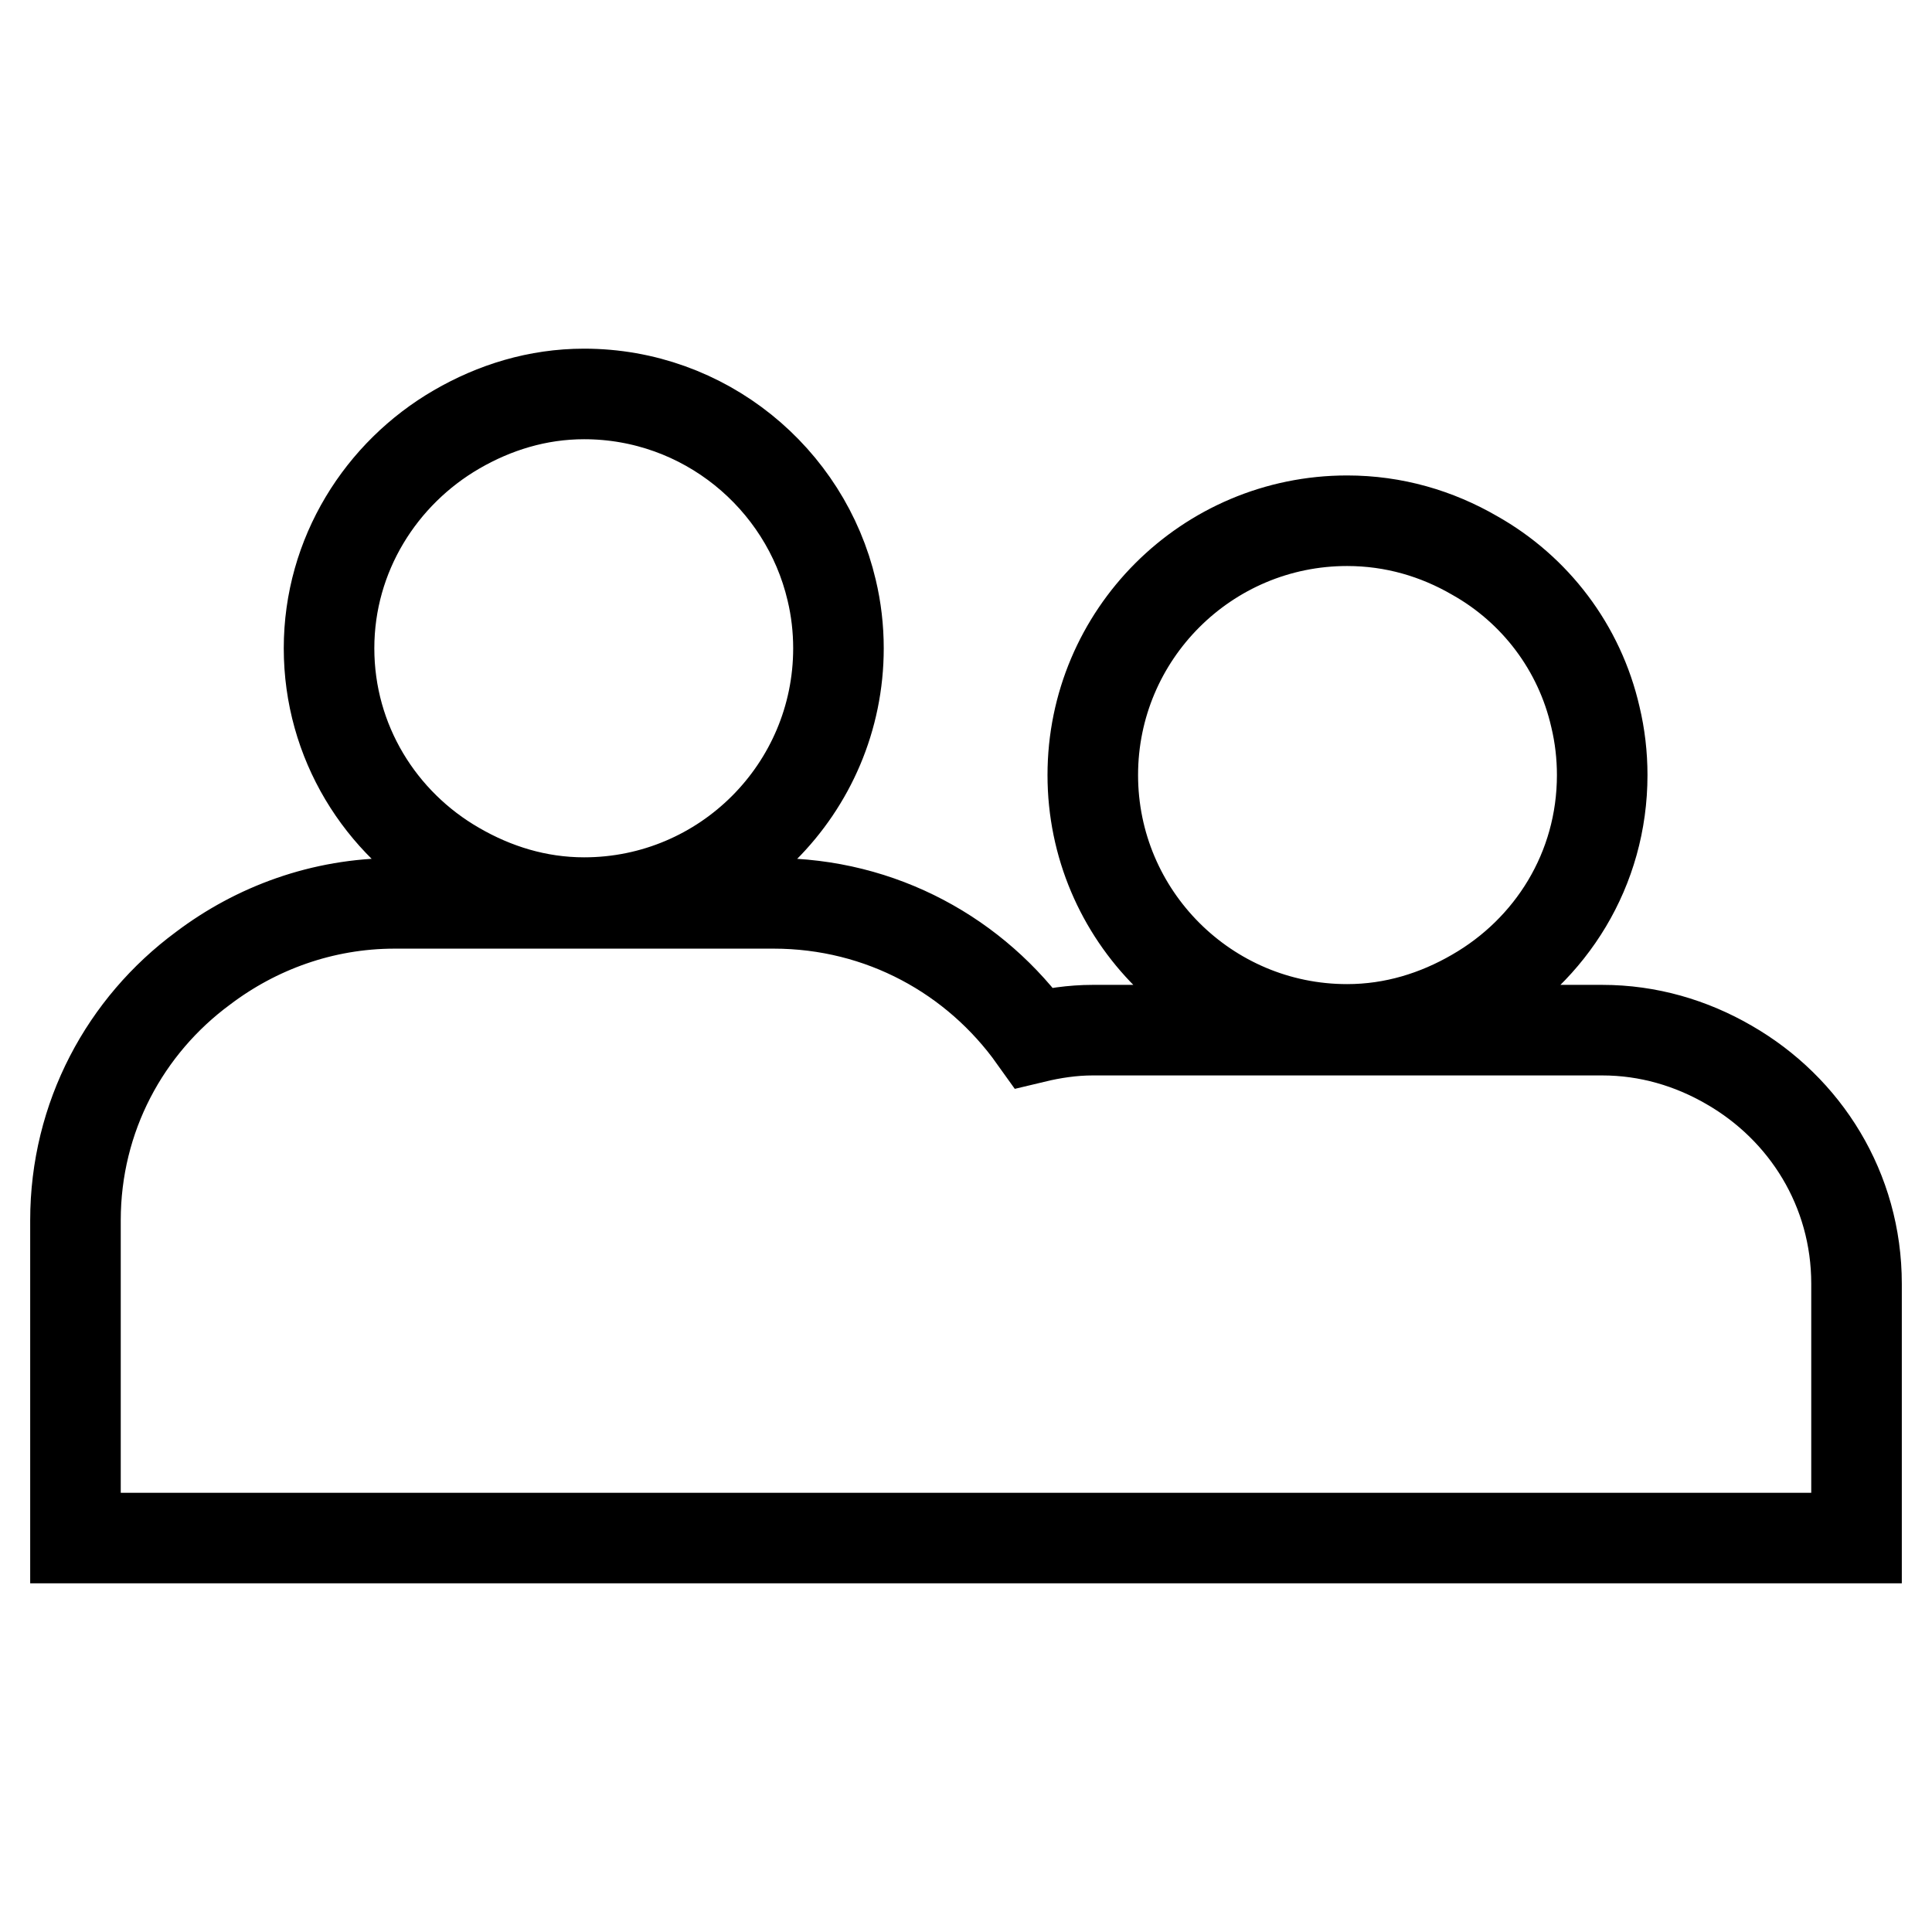
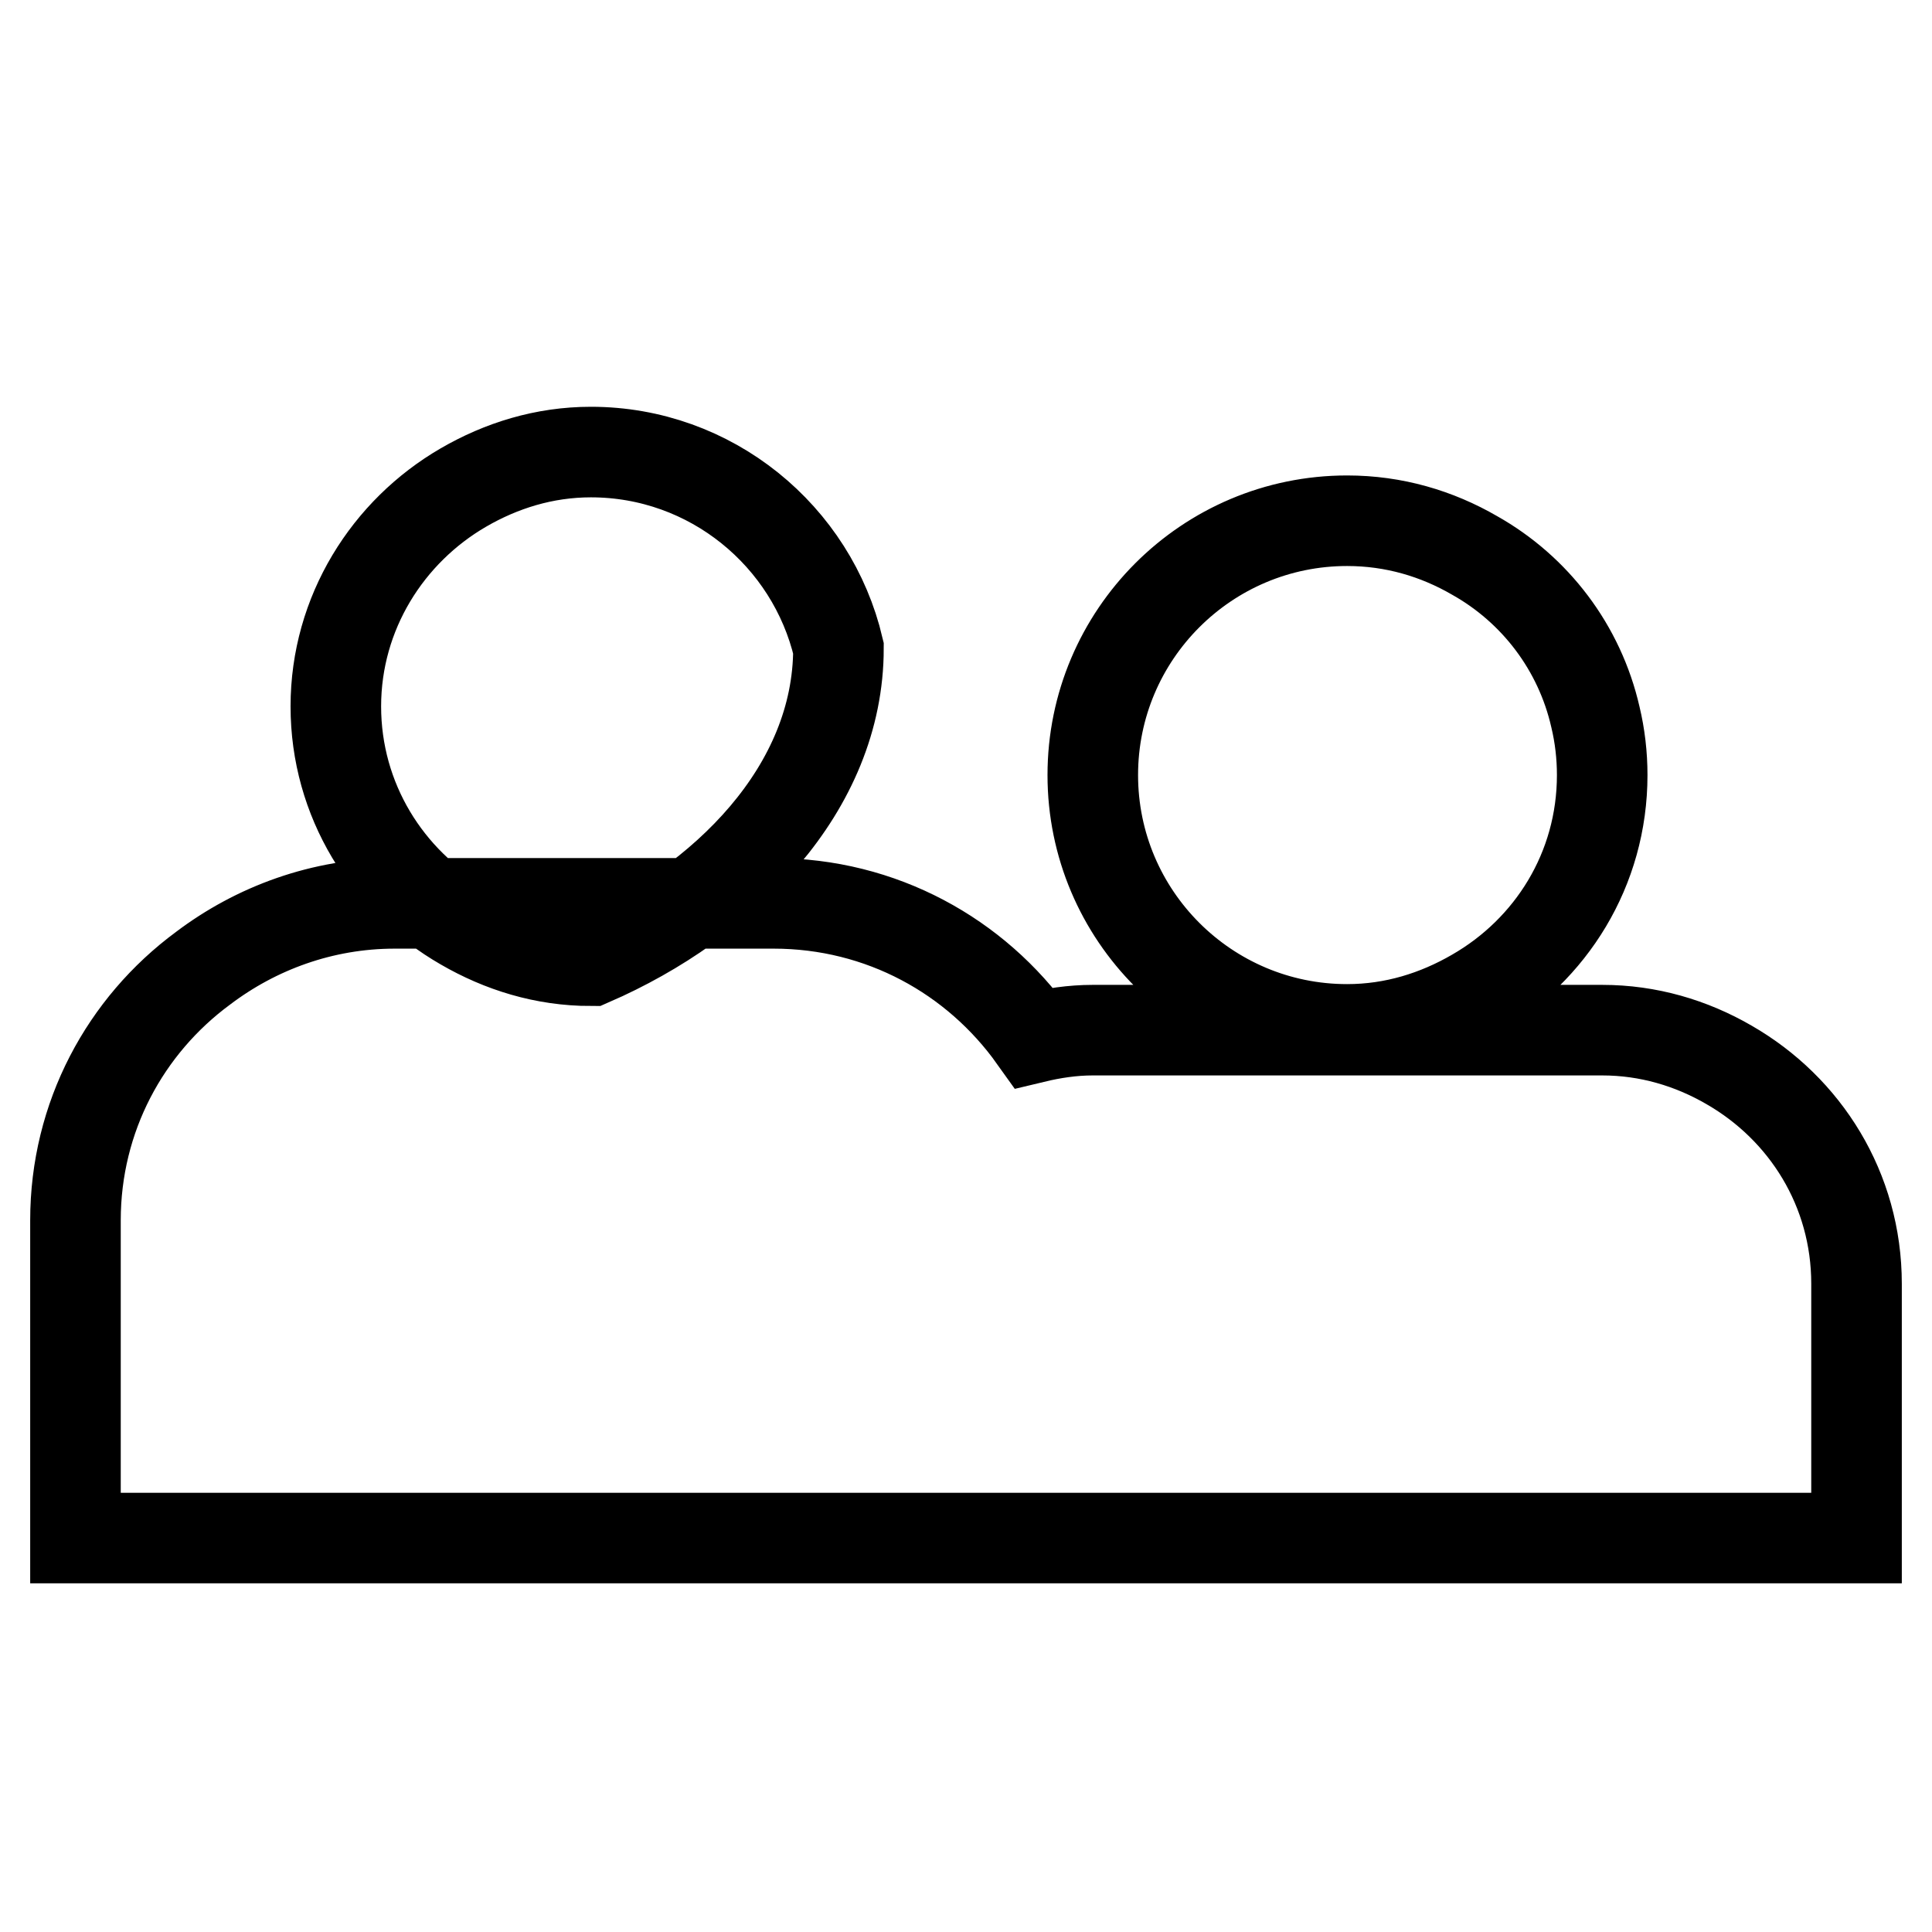
<svg xmlns="http://www.w3.org/2000/svg" version="1.1" x="0px" y="0px" viewBox="0 0 256 256" enable-background="new 0 0 256 256" xml:space="preserve">
  <g>
-     <path stroke-width="12" fill-opacity="0" stroke="#000000" d="M229.1,141.1c-5-2.9-10.7-4.6-16.8-4.6h-16.9h-16.9h-33.7c-2.7,0-5.3,0.4-7.8,1 c-7.7-10.8-20.2-17.8-34.5-17.8H77.4H60.6h-8.3c-9.6,0-18.4,3.3-25.4,8.6C16.6,135.9,10,148,10,161.7v42.1h16.9h33.7h50.6h33.7 h50.6h33.7H246v-33.7C246,157.6,239.2,146.9,229.1,141.1z M212.3,102.7c0-2.6-0.3-5.2-0.9-7.7c-2.1-9.2-8-16.9-16-21.4 c-5-2.9-10.7-4.6-16.9-4.6c-18.6,0-33.7,15.1-33.7,33.7s15.1,33.7,33.7,33.7c6.2,0,11.9-1.8,16.9-4.7 C205.5,125.9,212.3,115.2,212.3,102.7z M111.1,85.9c0-2.6-0.3-5.2-0.9-7.7c-3.5-14.9-16.9-26-32.8-26c-6.2,0-11.9,1.8-16.9,4.7 c-10,5.8-16.9,16.6-16.9,29c0,12.4,6.8,23.2,16.9,29c5,2.9,10.7,4.7,16.9,4.7C96,119.6,111.1,104.5,111.1,85.9z" />
+     <path stroke-width="12" fill-opacity="0" stroke="#000000" d="M229.1,141.1c-5-2.9-10.7-4.6-16.8-4.6h-16.9h-16.9h-33.7c-2.7,0-5.3,0.4-7.8,1 c-7.7-10.8-20.2-17.8-34.5-17.8H77.4H60.6h-8.3c-9.6,0-18.4,3.3-25.4,8.6C16.6,135.9,10,148,10,161.7v42.1h16.9h33.7h50.6h33.7 h50.6h33.7H246v-33.7C246,157.6,239.2,146.9,229.1,141.1z M212.3,102.7c0-2.6-0.3-5.2-0.9-7.7c-2.1-9.2-8-16.9-16-21.4 c-5-2.9-10.7-4.6-16.9-4.6c-18.6,0-33.7,15.1-33.7,33.7s15.1,33.7,33.7,33.7c6.2,0,11.9-1.8,16.9-4.7 C205.5,125.9,212.3,115.2,212.3,102.7z M111.1,85.9c-3.5-14.9-16.9-26-32.8-26c-6.2,0-11.9,1.8-16.9,4.7 c-10,5.8-16.9,16.6-16.9,29c0,12.4,6.8,23.2,16.9,29c5,2.9,10.7,4.7,16.9,4.7C96,119.6,111.1,104.5,111.1,85.9z" />
  </g>
</svg>